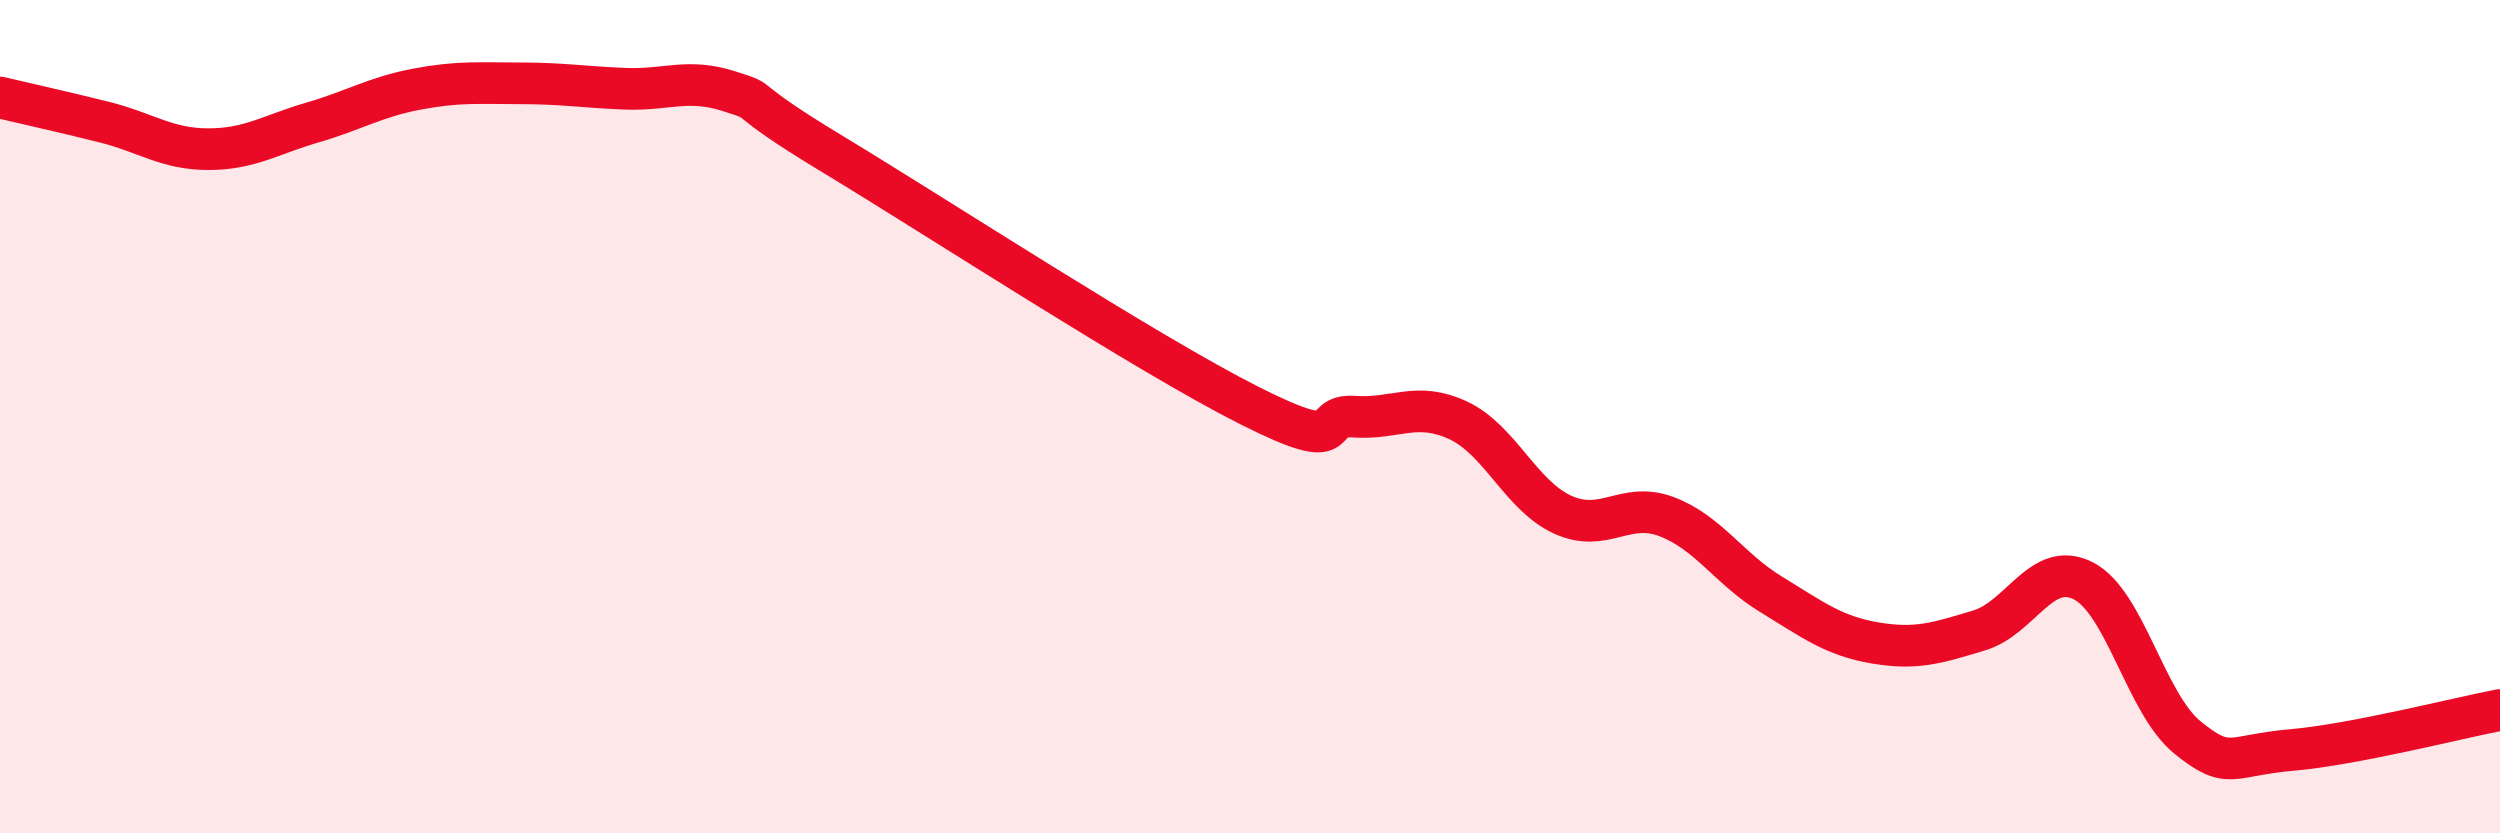
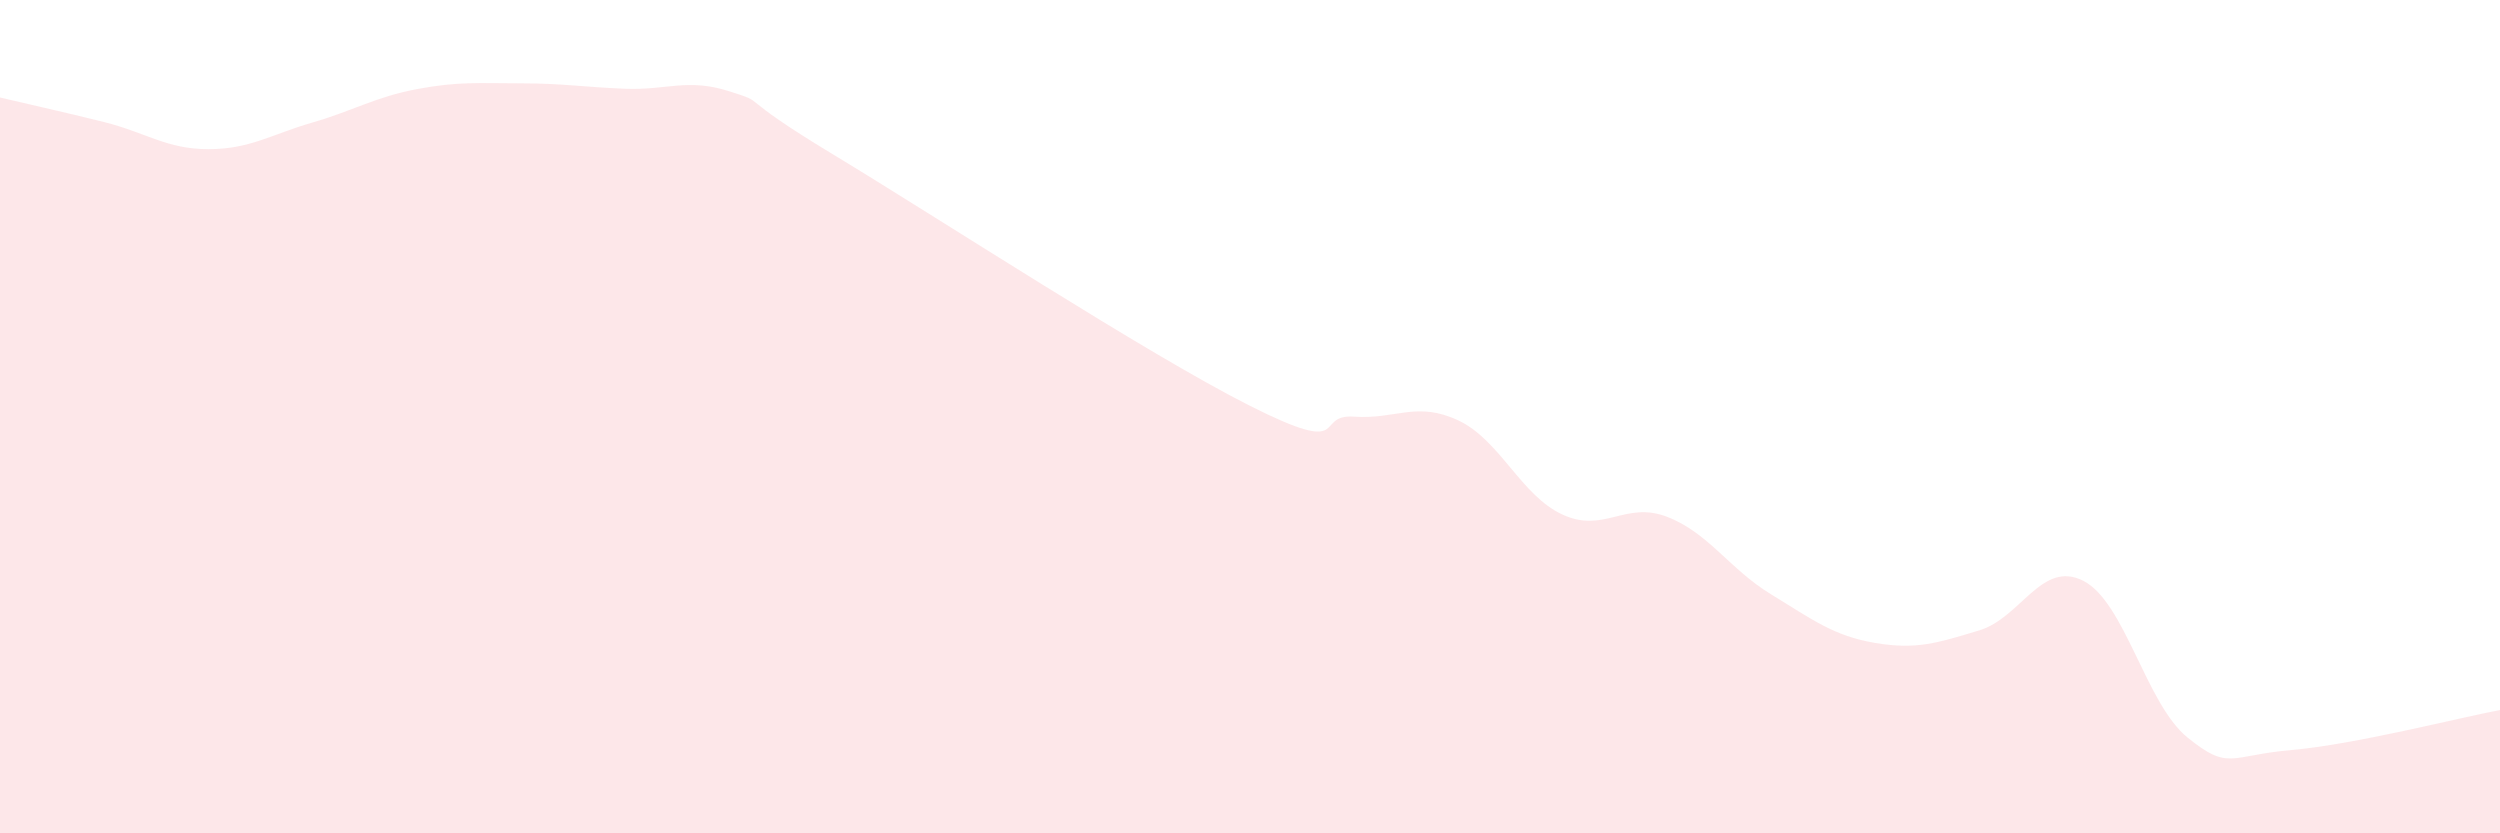
<svg xmlns="http://www.w3.org/2000/svg" width="60" height="20" viewBox="0 0 60 20">
  <path d="M 0,2.34 C 0.5,2.46 1.5,2.68 2.5,2.93 C 3.5,3.18 4,3.58 5,3.58 C 6,3.58 6.5,3.23 7.5,2.94 C 8.5,2.65 9,2.33 10,2.14 C 11,1.95 11.5,2 12.5,2 C 13.5,2 14,2.09 15,2.13 C 16,2.17 16.5,1.87 17.5,2.19 C 18.5,2.51 17.5,2.2 20,3.71 C 22.5,5.22 27.5,8.48 30,9.74 C 32.5,11 31.5,9.93 32.5,10 C 33.5,10.07 34,9.62 35,10.09 C 36,10.56 36.5,11.89 37.5,12.35 C 38.5,12.81 39,12.02 40,12.4 C 41,12.78 41.5,13.65 42.5,14.26 C 43.5,14.87 44,15.26 45,15.43 C 46,15.6 46.5,15.43 47.5,15.13 C 48.5,14.83 49,13.43 50,13.94 C 51,14.45 51.5,16.89 52.5,17.7 C 53.5,18.51 53.5,18.13 55,18 C 56.5,17.87 59,17.23 60,17.04L60 20L0 20Z" fill="#EB0A25" opacity="0.1" stroke-linecap="round" stroke-linejoin="round" />
-   <path d="M 0,2.34 C 0.5,2.46 1.5,2.68 2.5,2.93 C 3.5,3.18 4,3.58 5,3.58 C 6,3.58 6.5,3.23 7.5,2.94 C 8.5,2.65 9,2.33 10,2.14 C 11,1.95 11.5,2 12.5,2 C 13.5,2 14,2.09 15,2.13 C 16,2.17 16.5,1.87 17.5,2.19 C 18.5,2.51 17.5,2.2 20,3.71 C 22.5,5.22 27.5,8.48 30,9.74 C 32.5,11 31.5,9.93 32.5,10 C 33.5,10.07 34,9.62 35,10.09 C 36,10.56 36.5,11.89 37.5,12.35 C 38.5,12.81 39,12.02 40,12.4 C 41,12.78 41.5,13.65 42.5,14.26 C 43.5,14.87 44,15.26 45,15.43 C 46,15.6 46.5,15.43 47.5,15.13 C 48.5,14.83 49,13.43 50,13.94 C 51,14.45 51.5,16.89 52.5,17.7 C 53.5,18.51 53.5,18.13 55,18 C 56.5,17.87 59,17.23 60,17.04" stroke="#EB0A25" stroke-width="1" fill="none" stroke-linecap="round" stroke-linejoin="round" />
</svg>